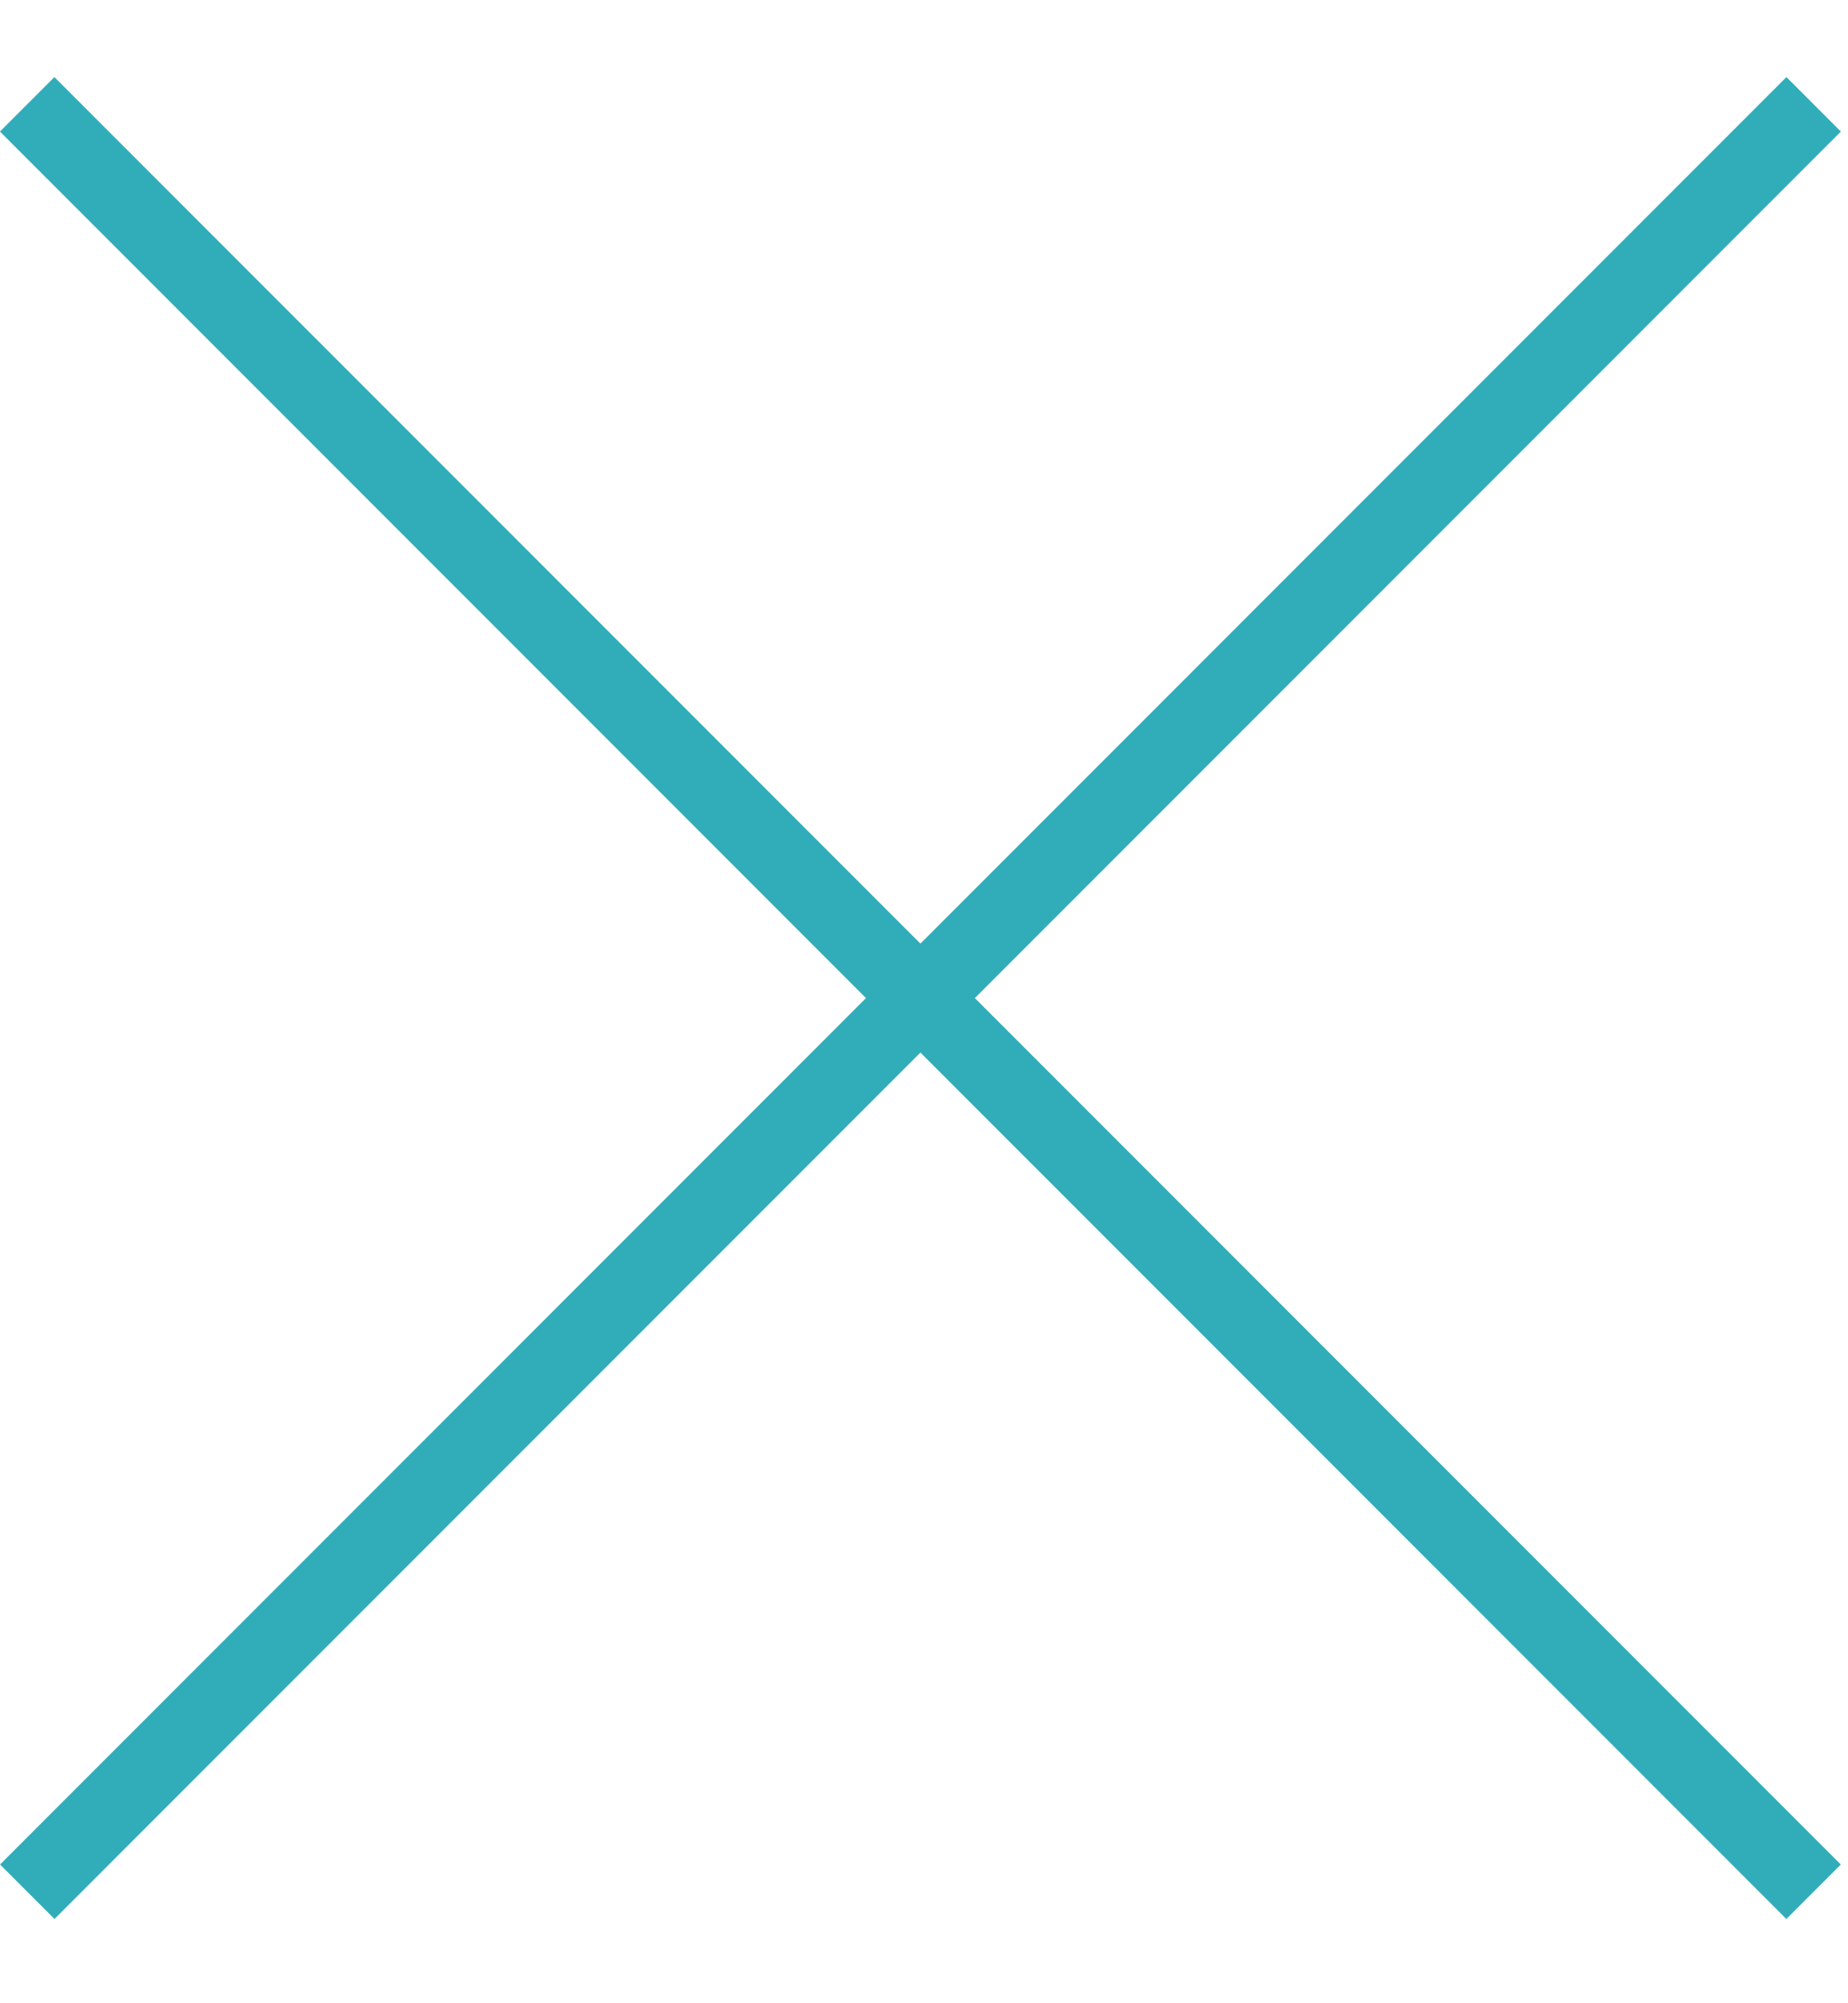
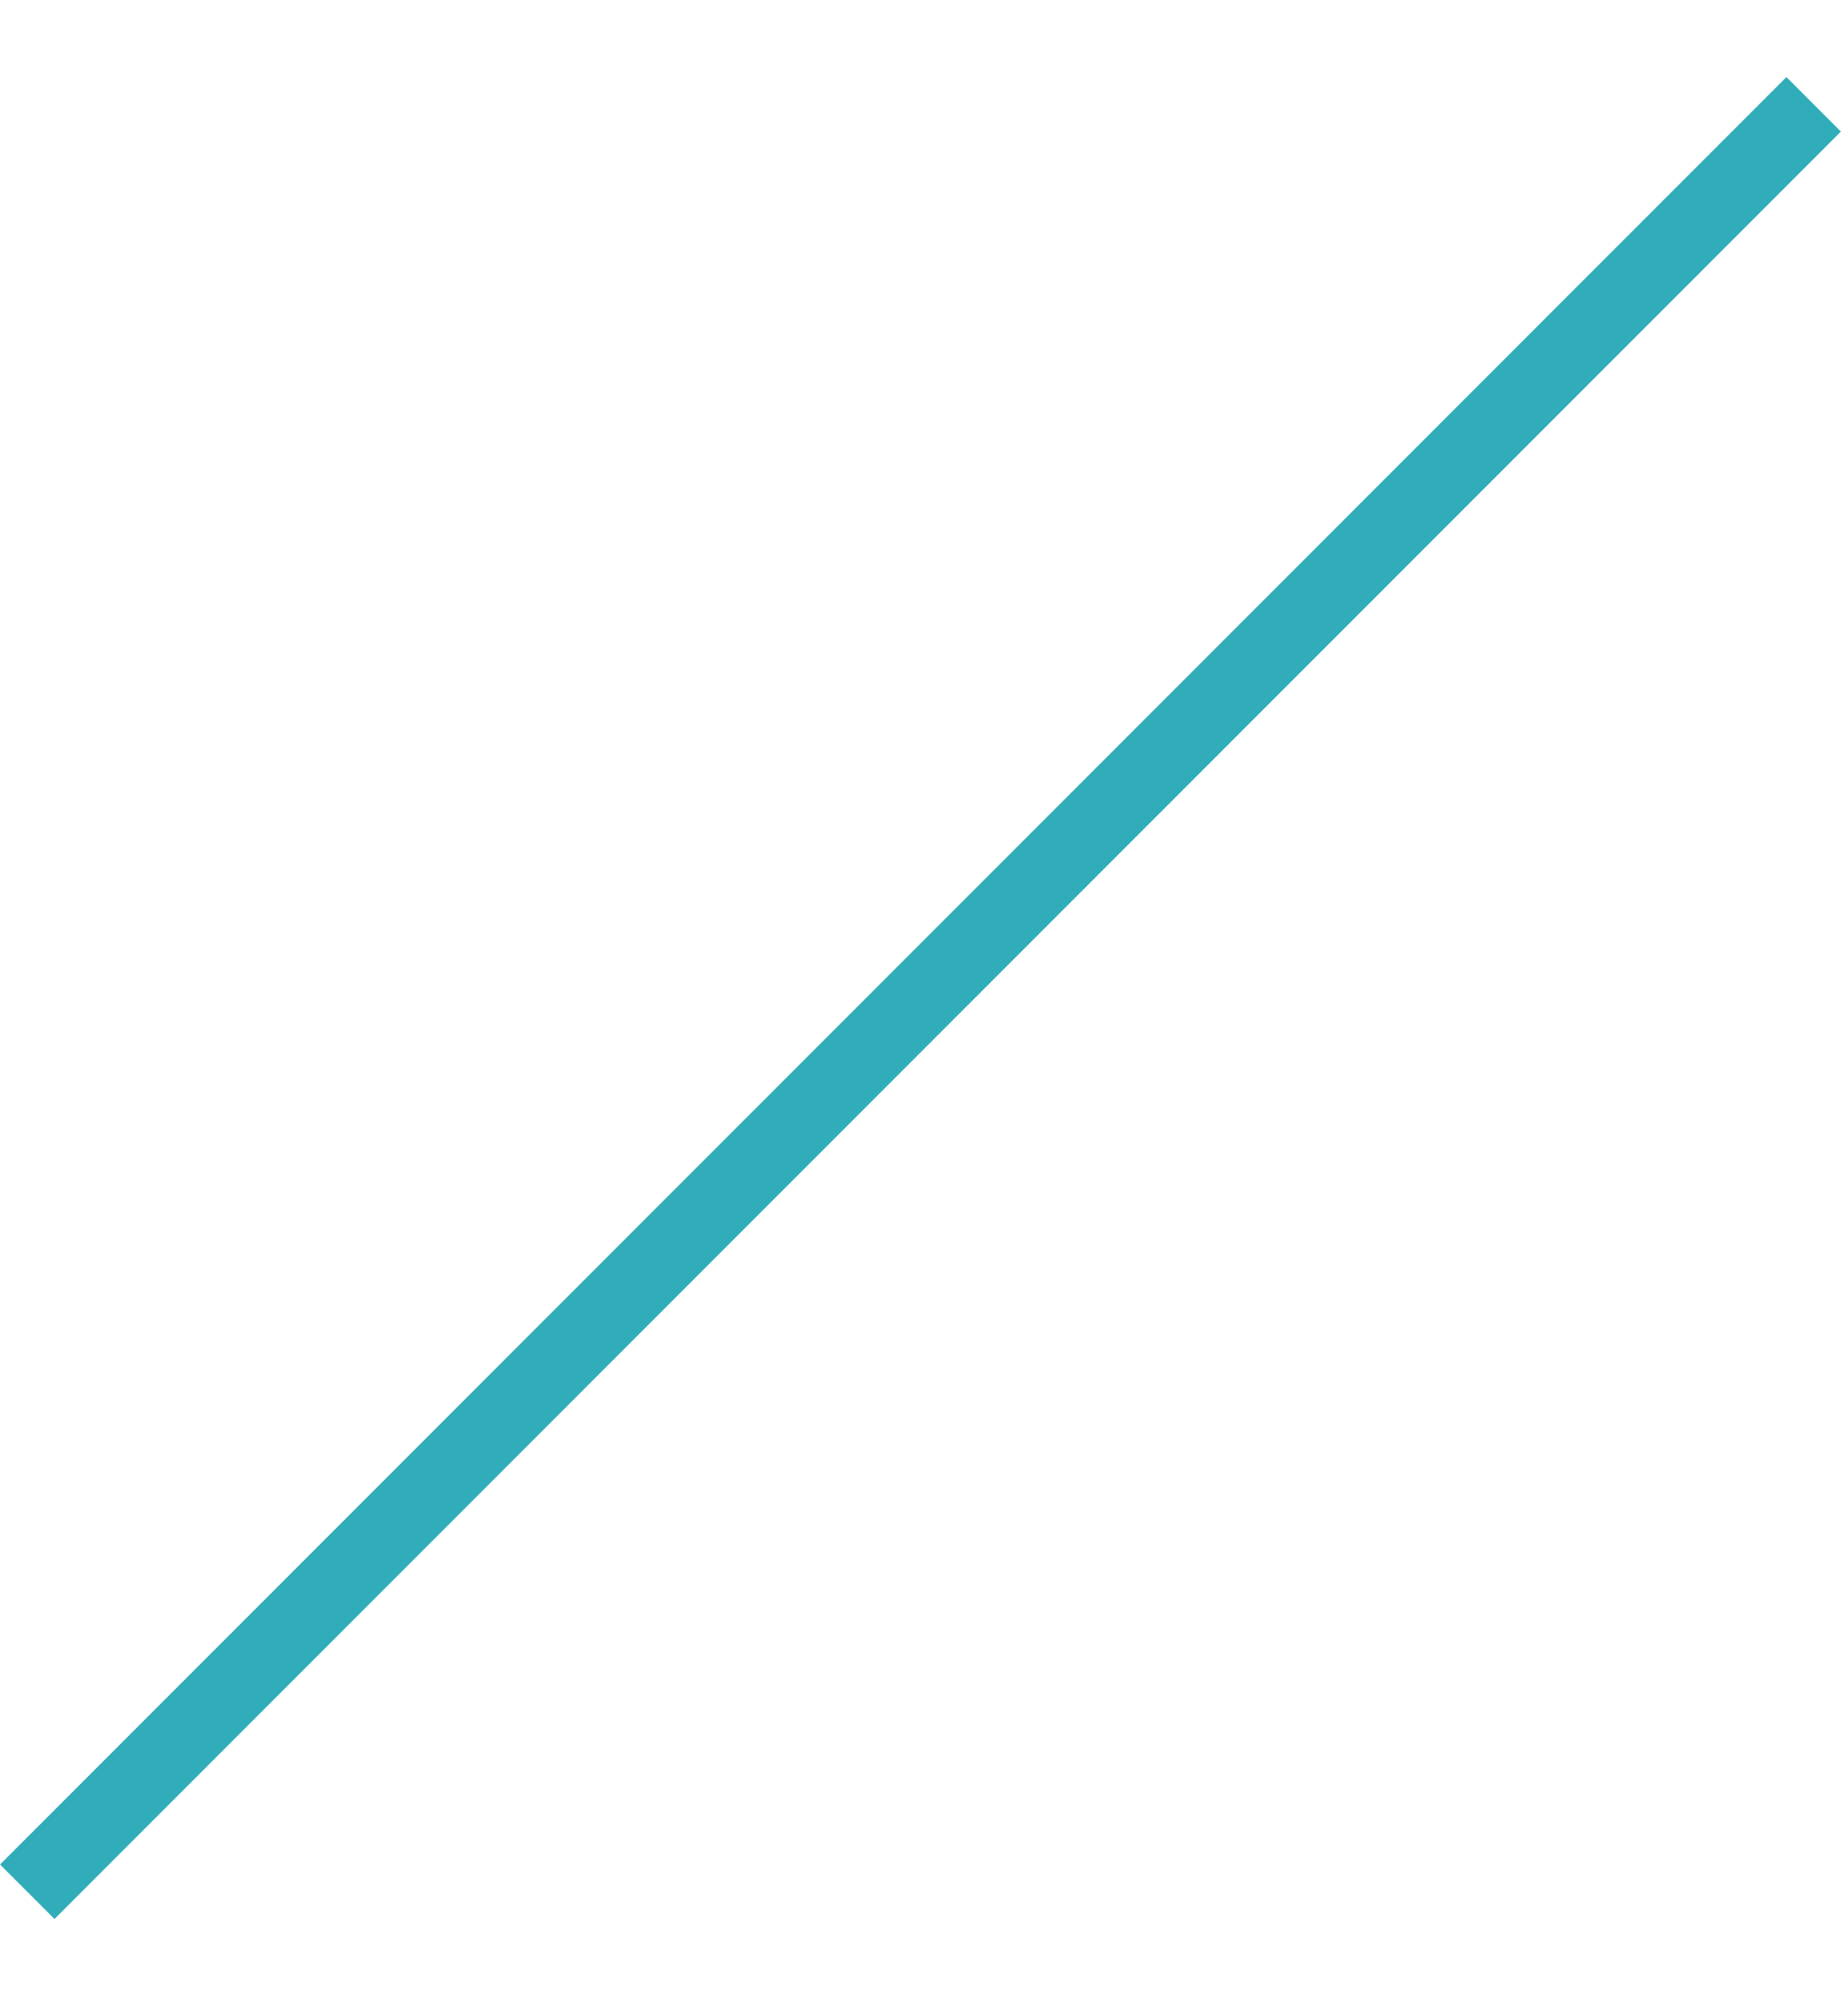
<svg xmlns="http://www.w3.org/2000/svg" width="24px" height="26px" viewBox="0 0 24 26" version="1.1">
  <title>close</title>
  <desc>Created with Sketch.</desc>
  <defs />
  <g id="Page-1" stroke="none" stroke-width="1" fill="none" fill-rule="evenodd">
    <g id="close" transform="translate(0, 1)" stroke="#31ADB9">
-       <path d="M0.353,0.354 L23.553,23.553" id="Stroke-1" />
      <path d="M23.554,0.354 L0.354,23.553" id="Stroke-3" />
    </g>
  </g>
</svg>